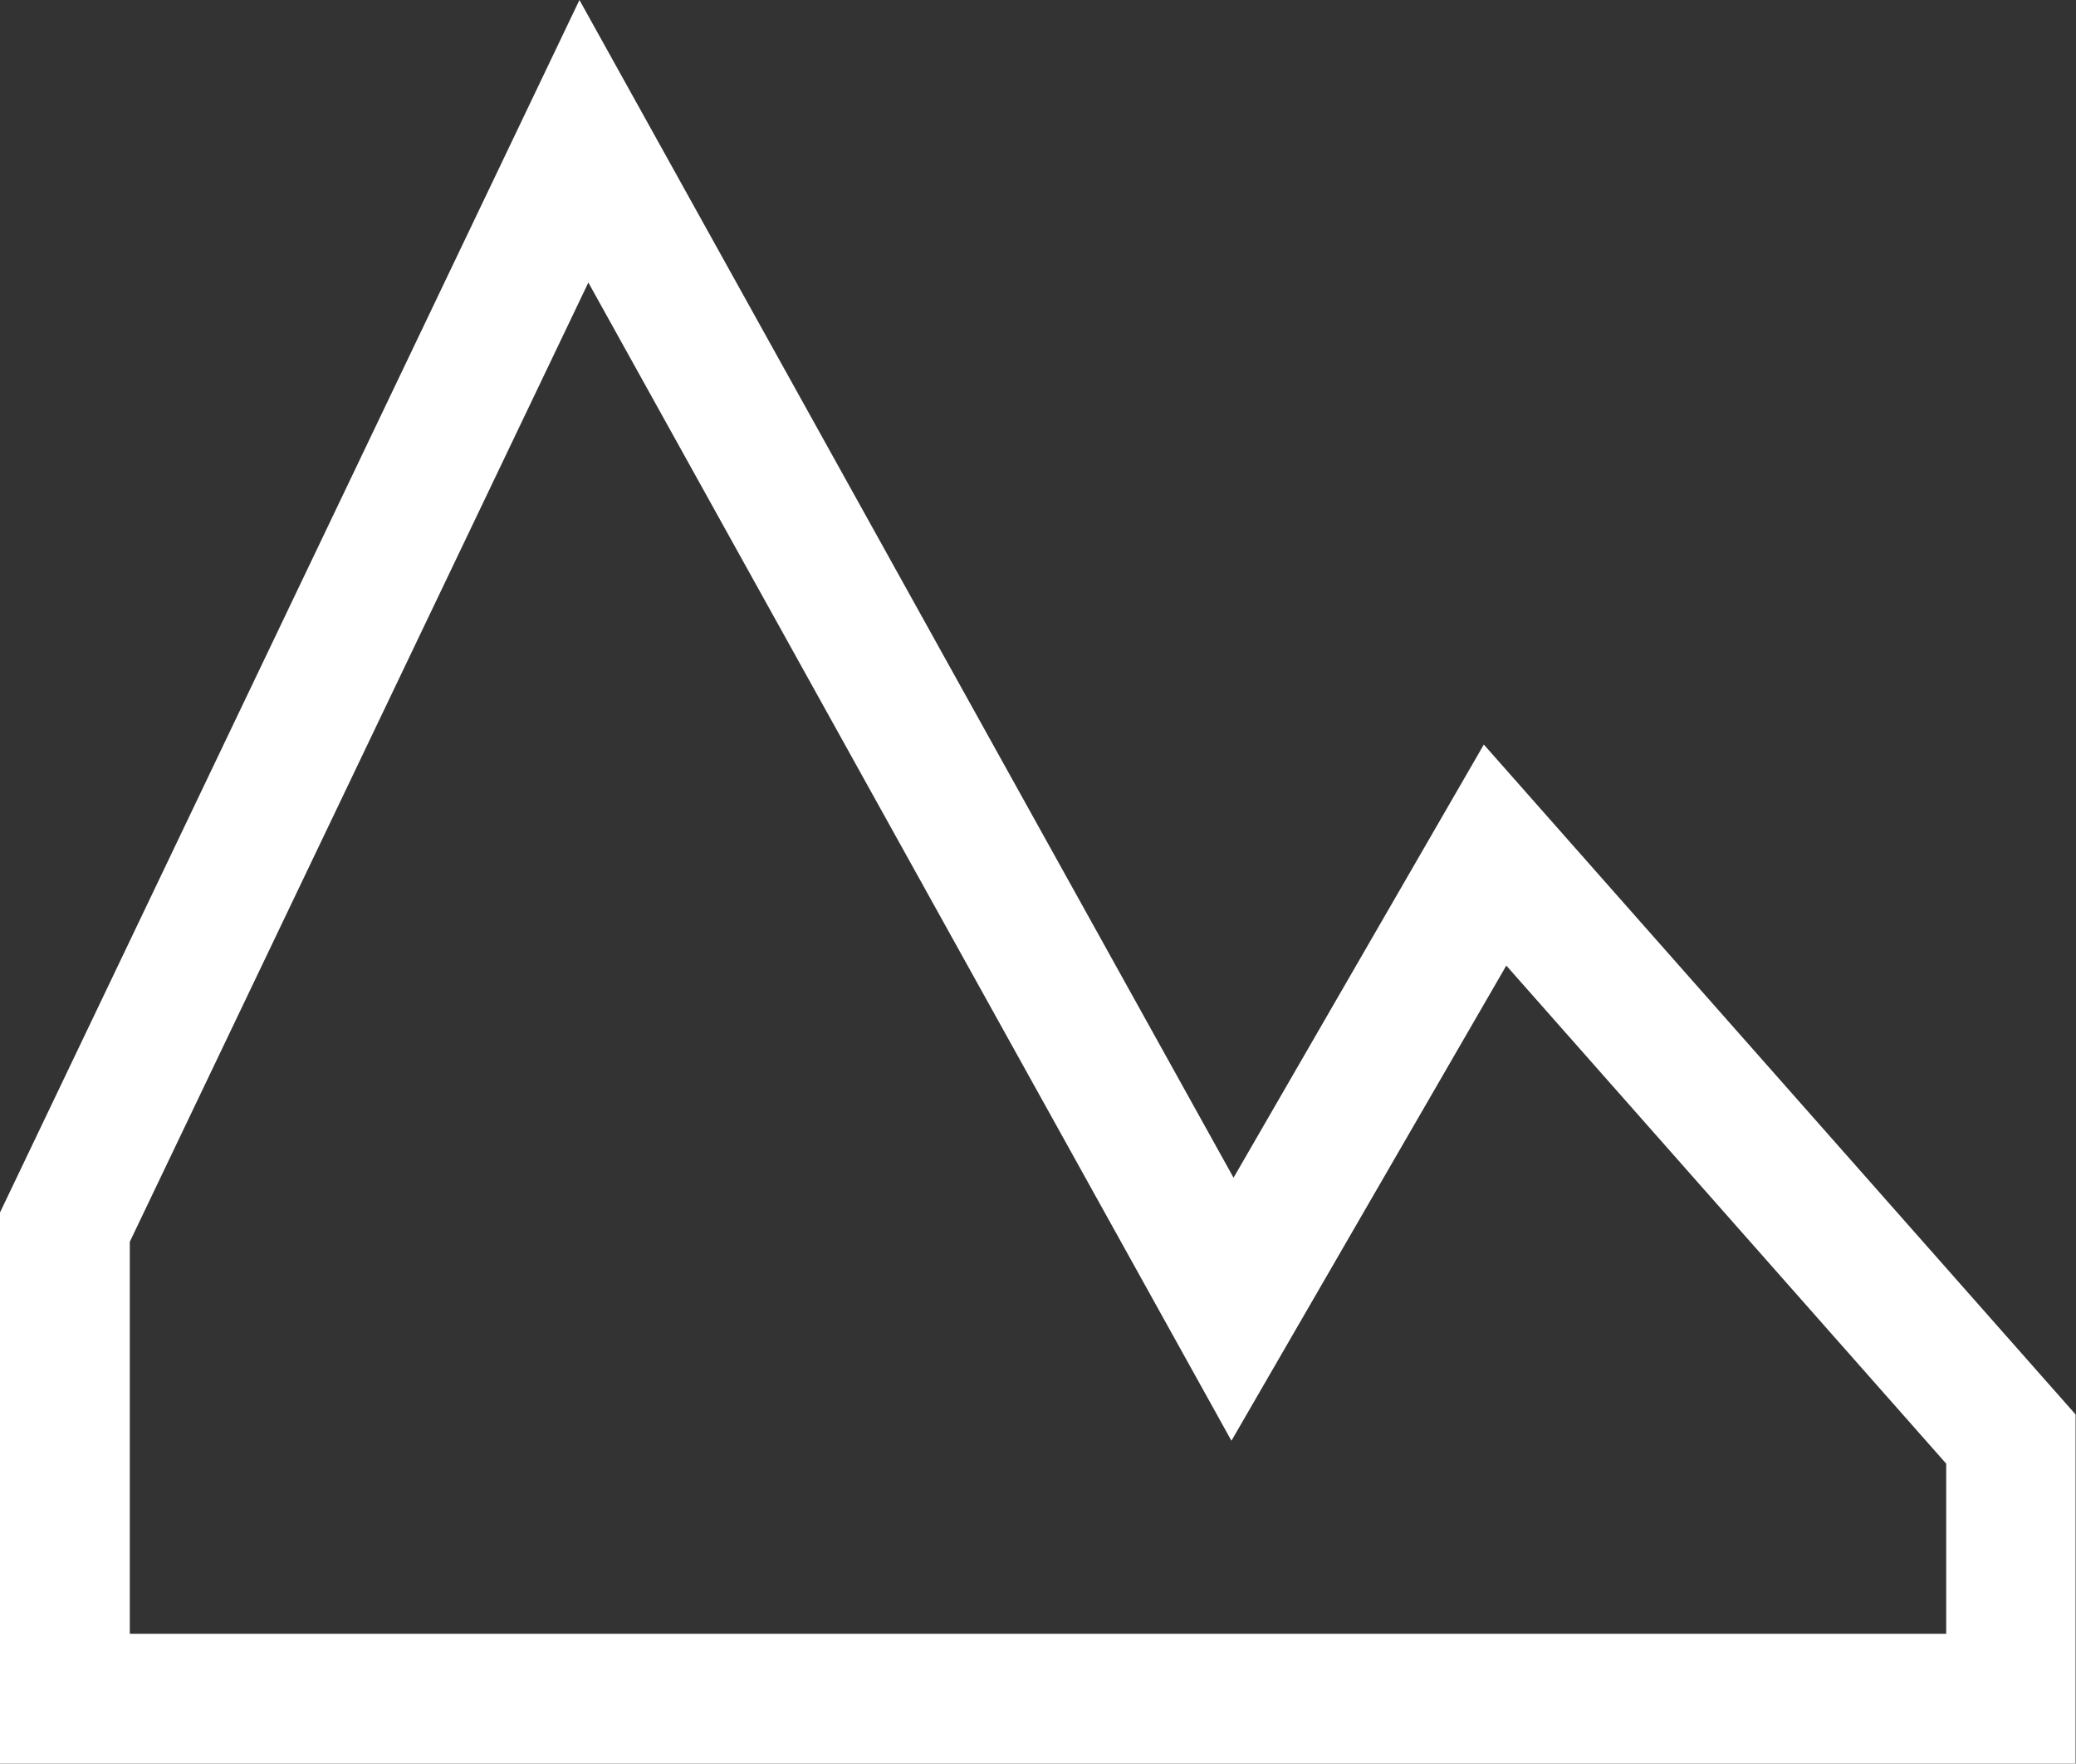
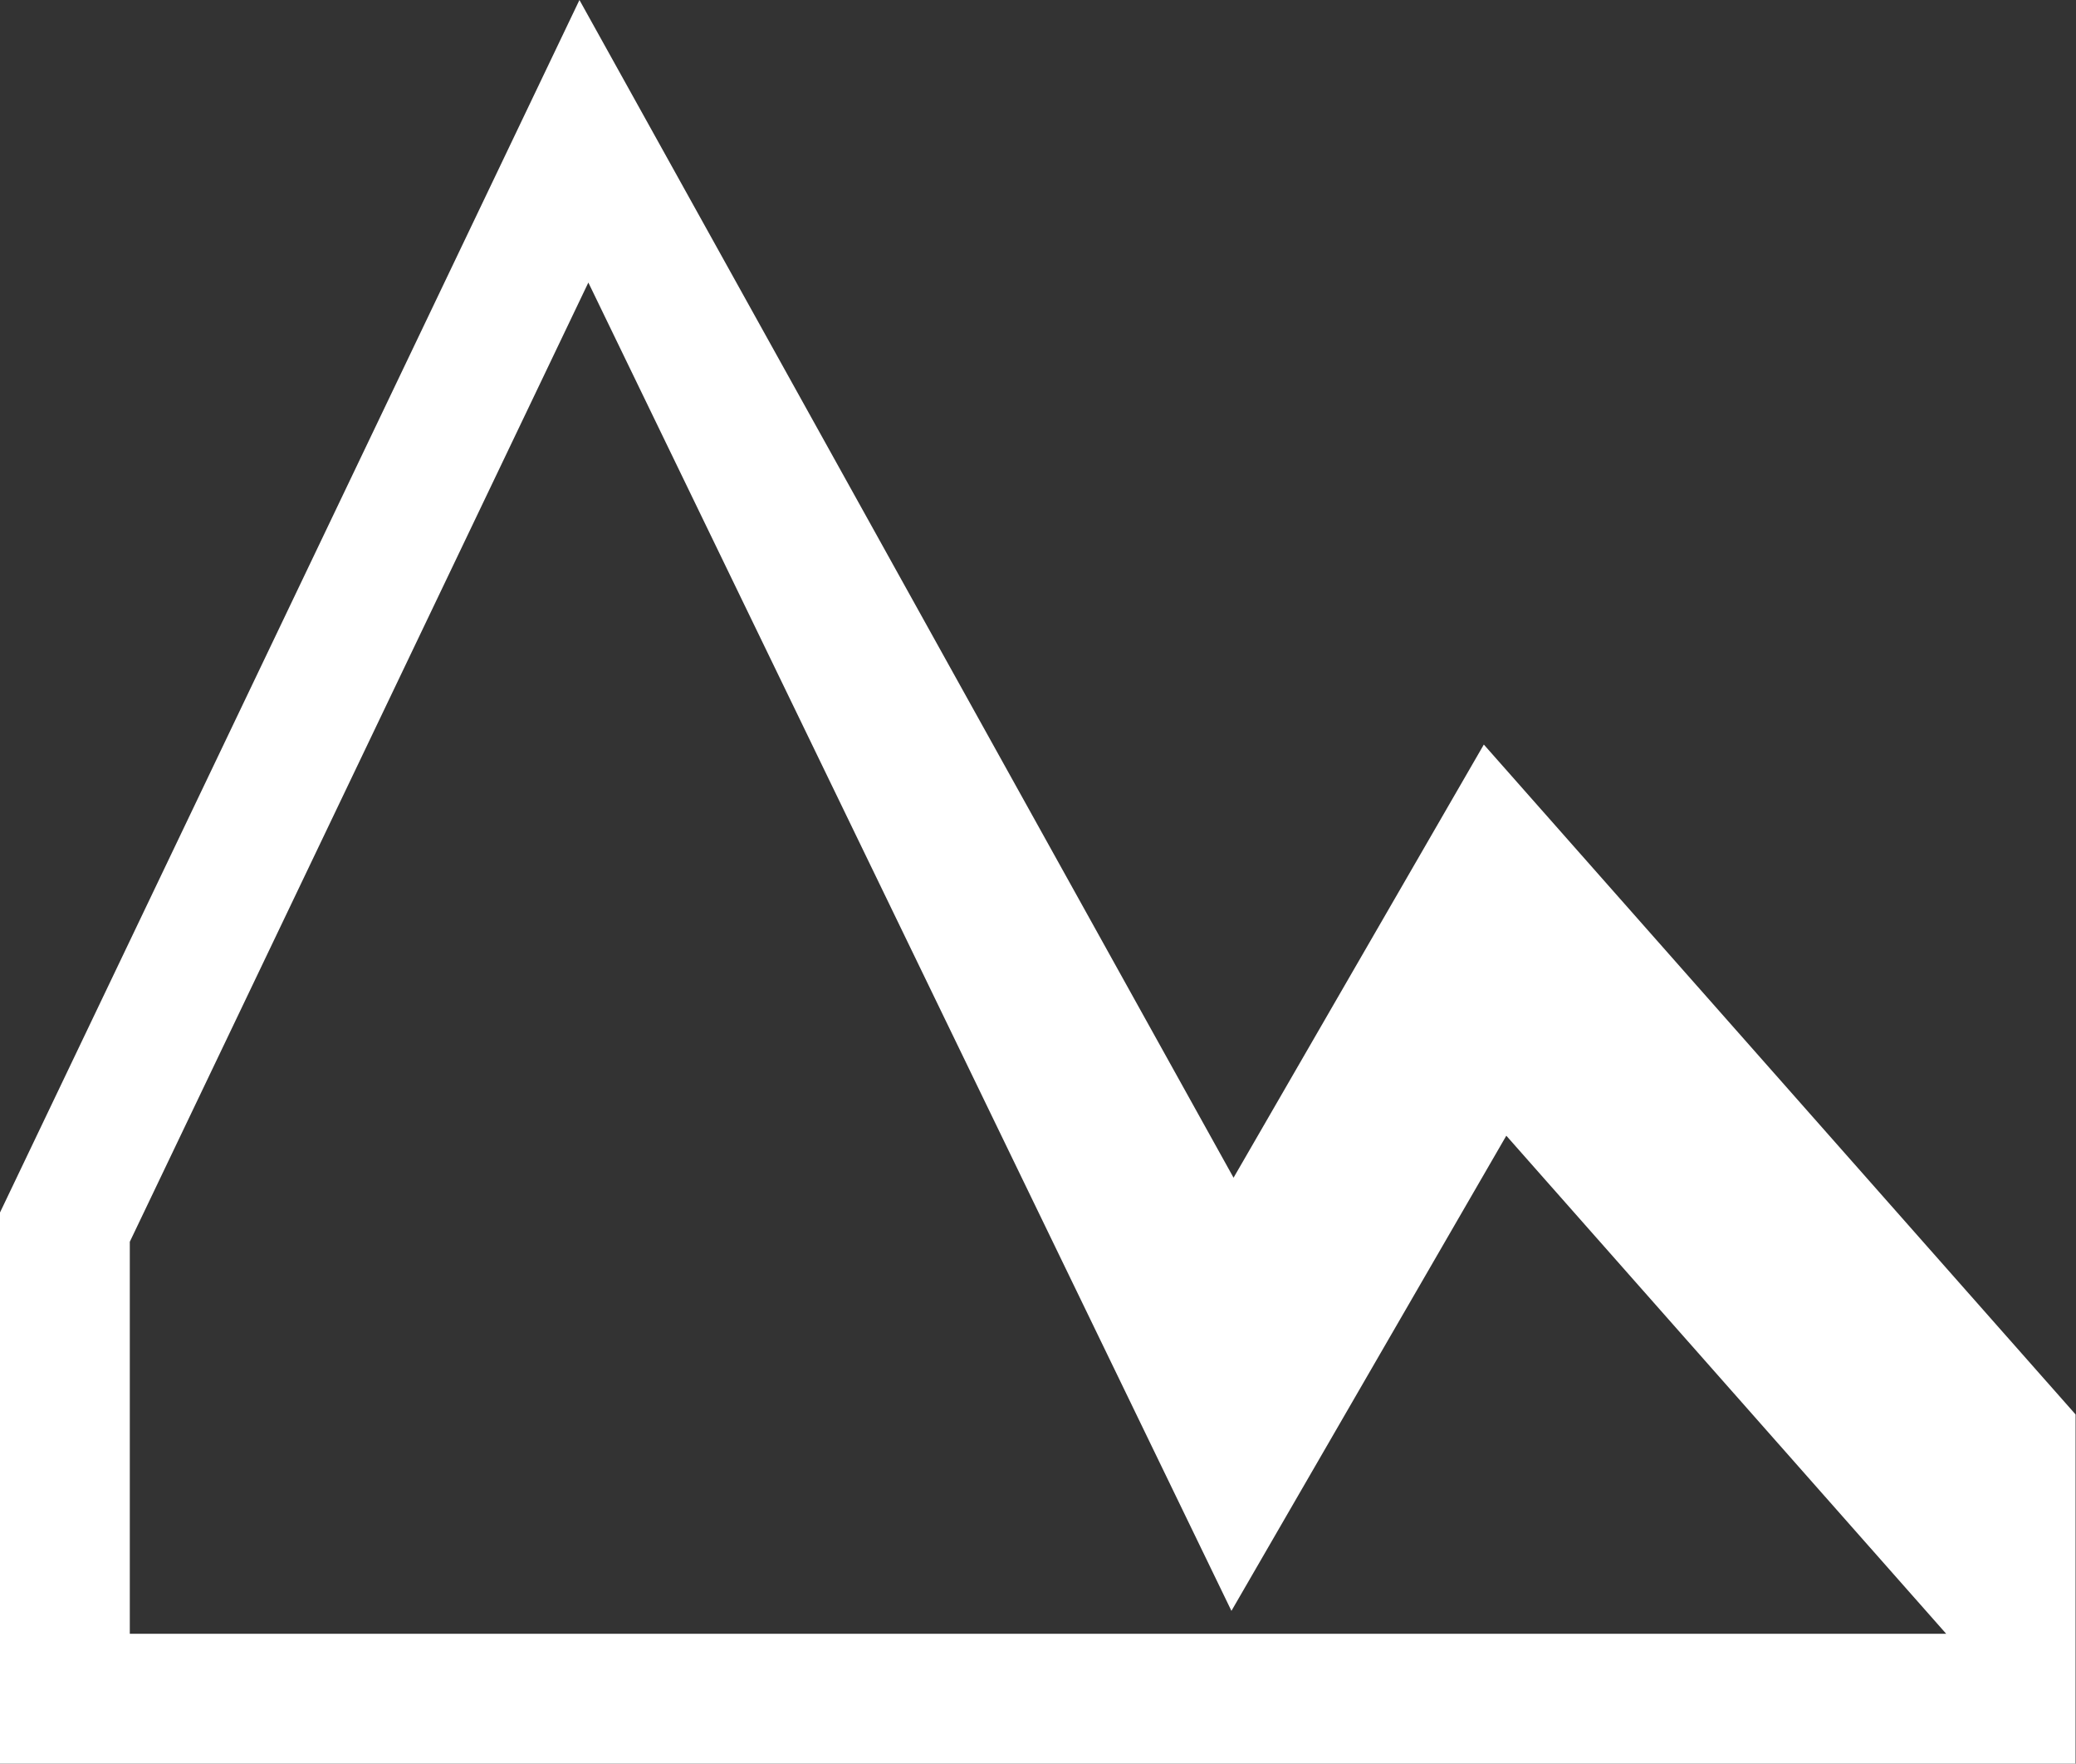
<svg xmlns="http://www.w3.org/2000/svg" id="Capa_2" data-name="Capa 2" viewBox="0 0 48.94 41.57">
  <rect x="0" y="0" width="48.94" height="41.57" fill="#333333" stroke="none" />
  <defs>
    <style>
      .cls-1 {
        fill: #fff;
      }
    </style>
  </defs>
  <g id="Capa_1-2" data-name="Capa 1">
-     <path class="cls-1" d="M48.94,41.57H0v-12.99L13.66,0l15.42,27.76,5.9-10.21,13.95,15.79v8.23ZM3.06,38.51H45.88v-4.01l-10.37-11.74-6.48,11.2L13.87,6.66,3.06,29.27v9.24Z" />
+     <path class="cls-1" d="M48.94,41.57H0v-12.99L13.66,0l15.42,27.76,5.9-10.21,13.95,15.79v8.23ZM3.06,38.51H45.88l-10.37-11.74-6.48,11.2L13.87,6.66,3.06,29.27v9.24Z" />
  </g>
</svg>